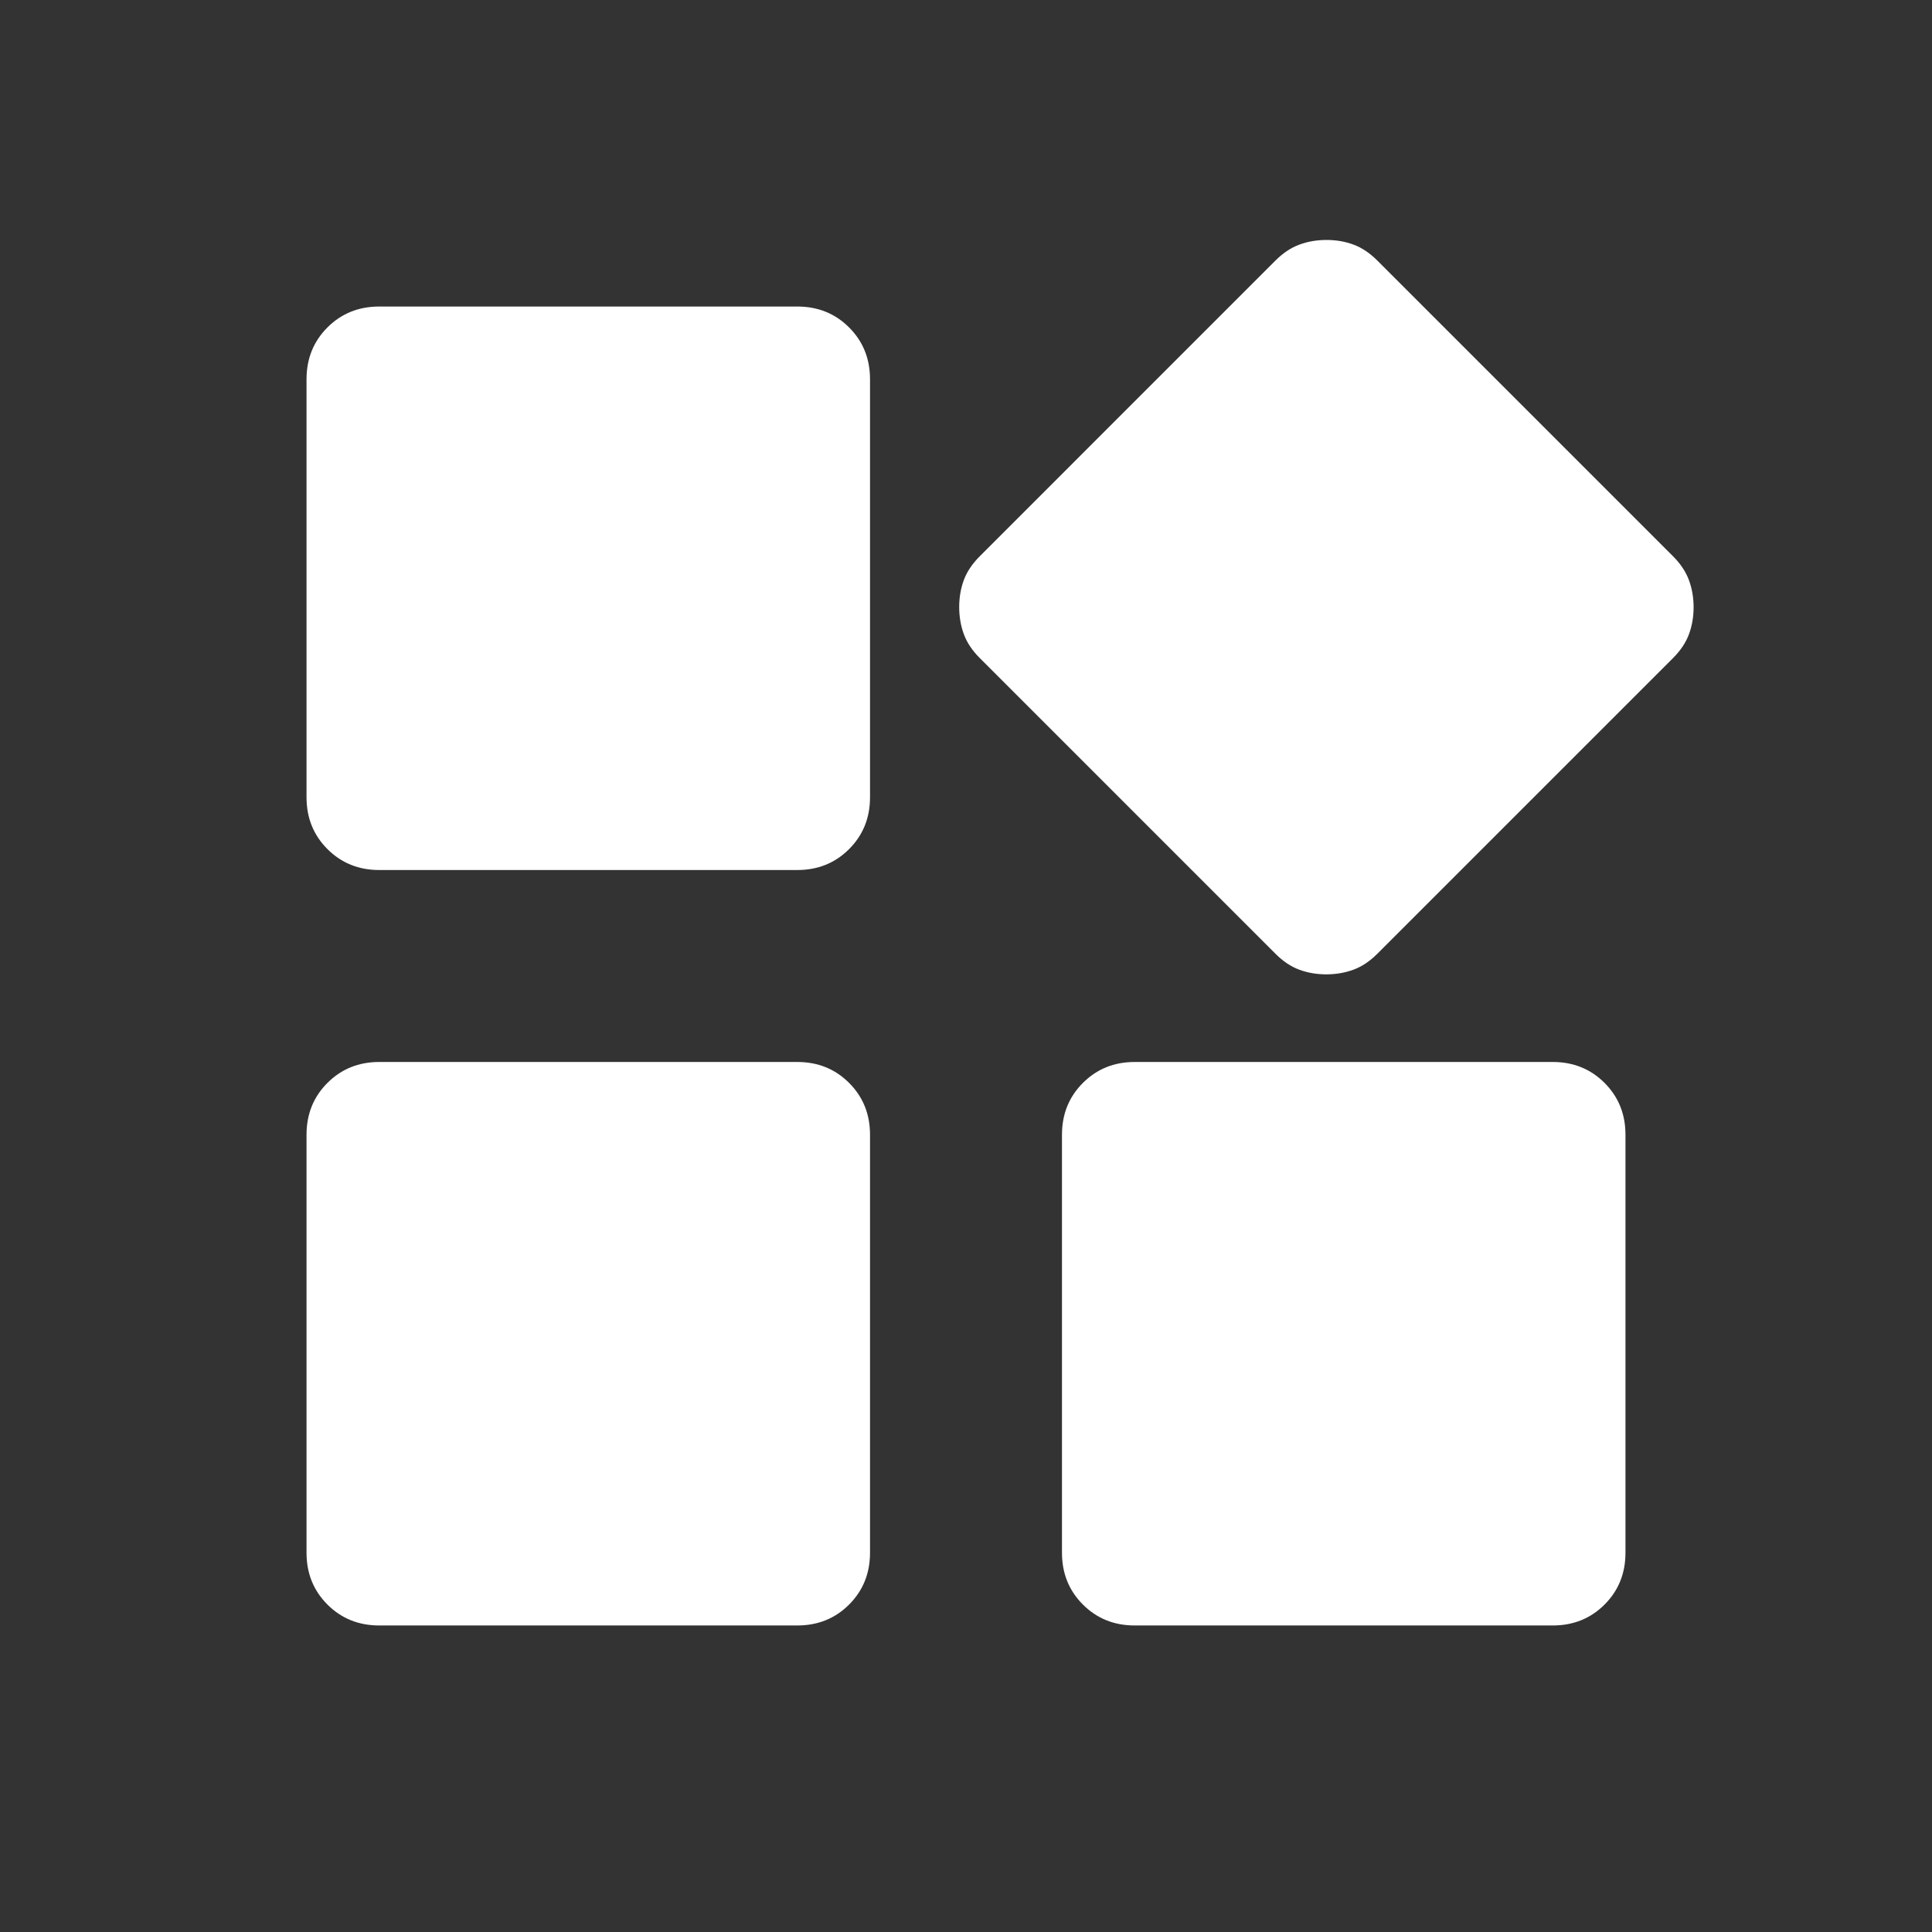
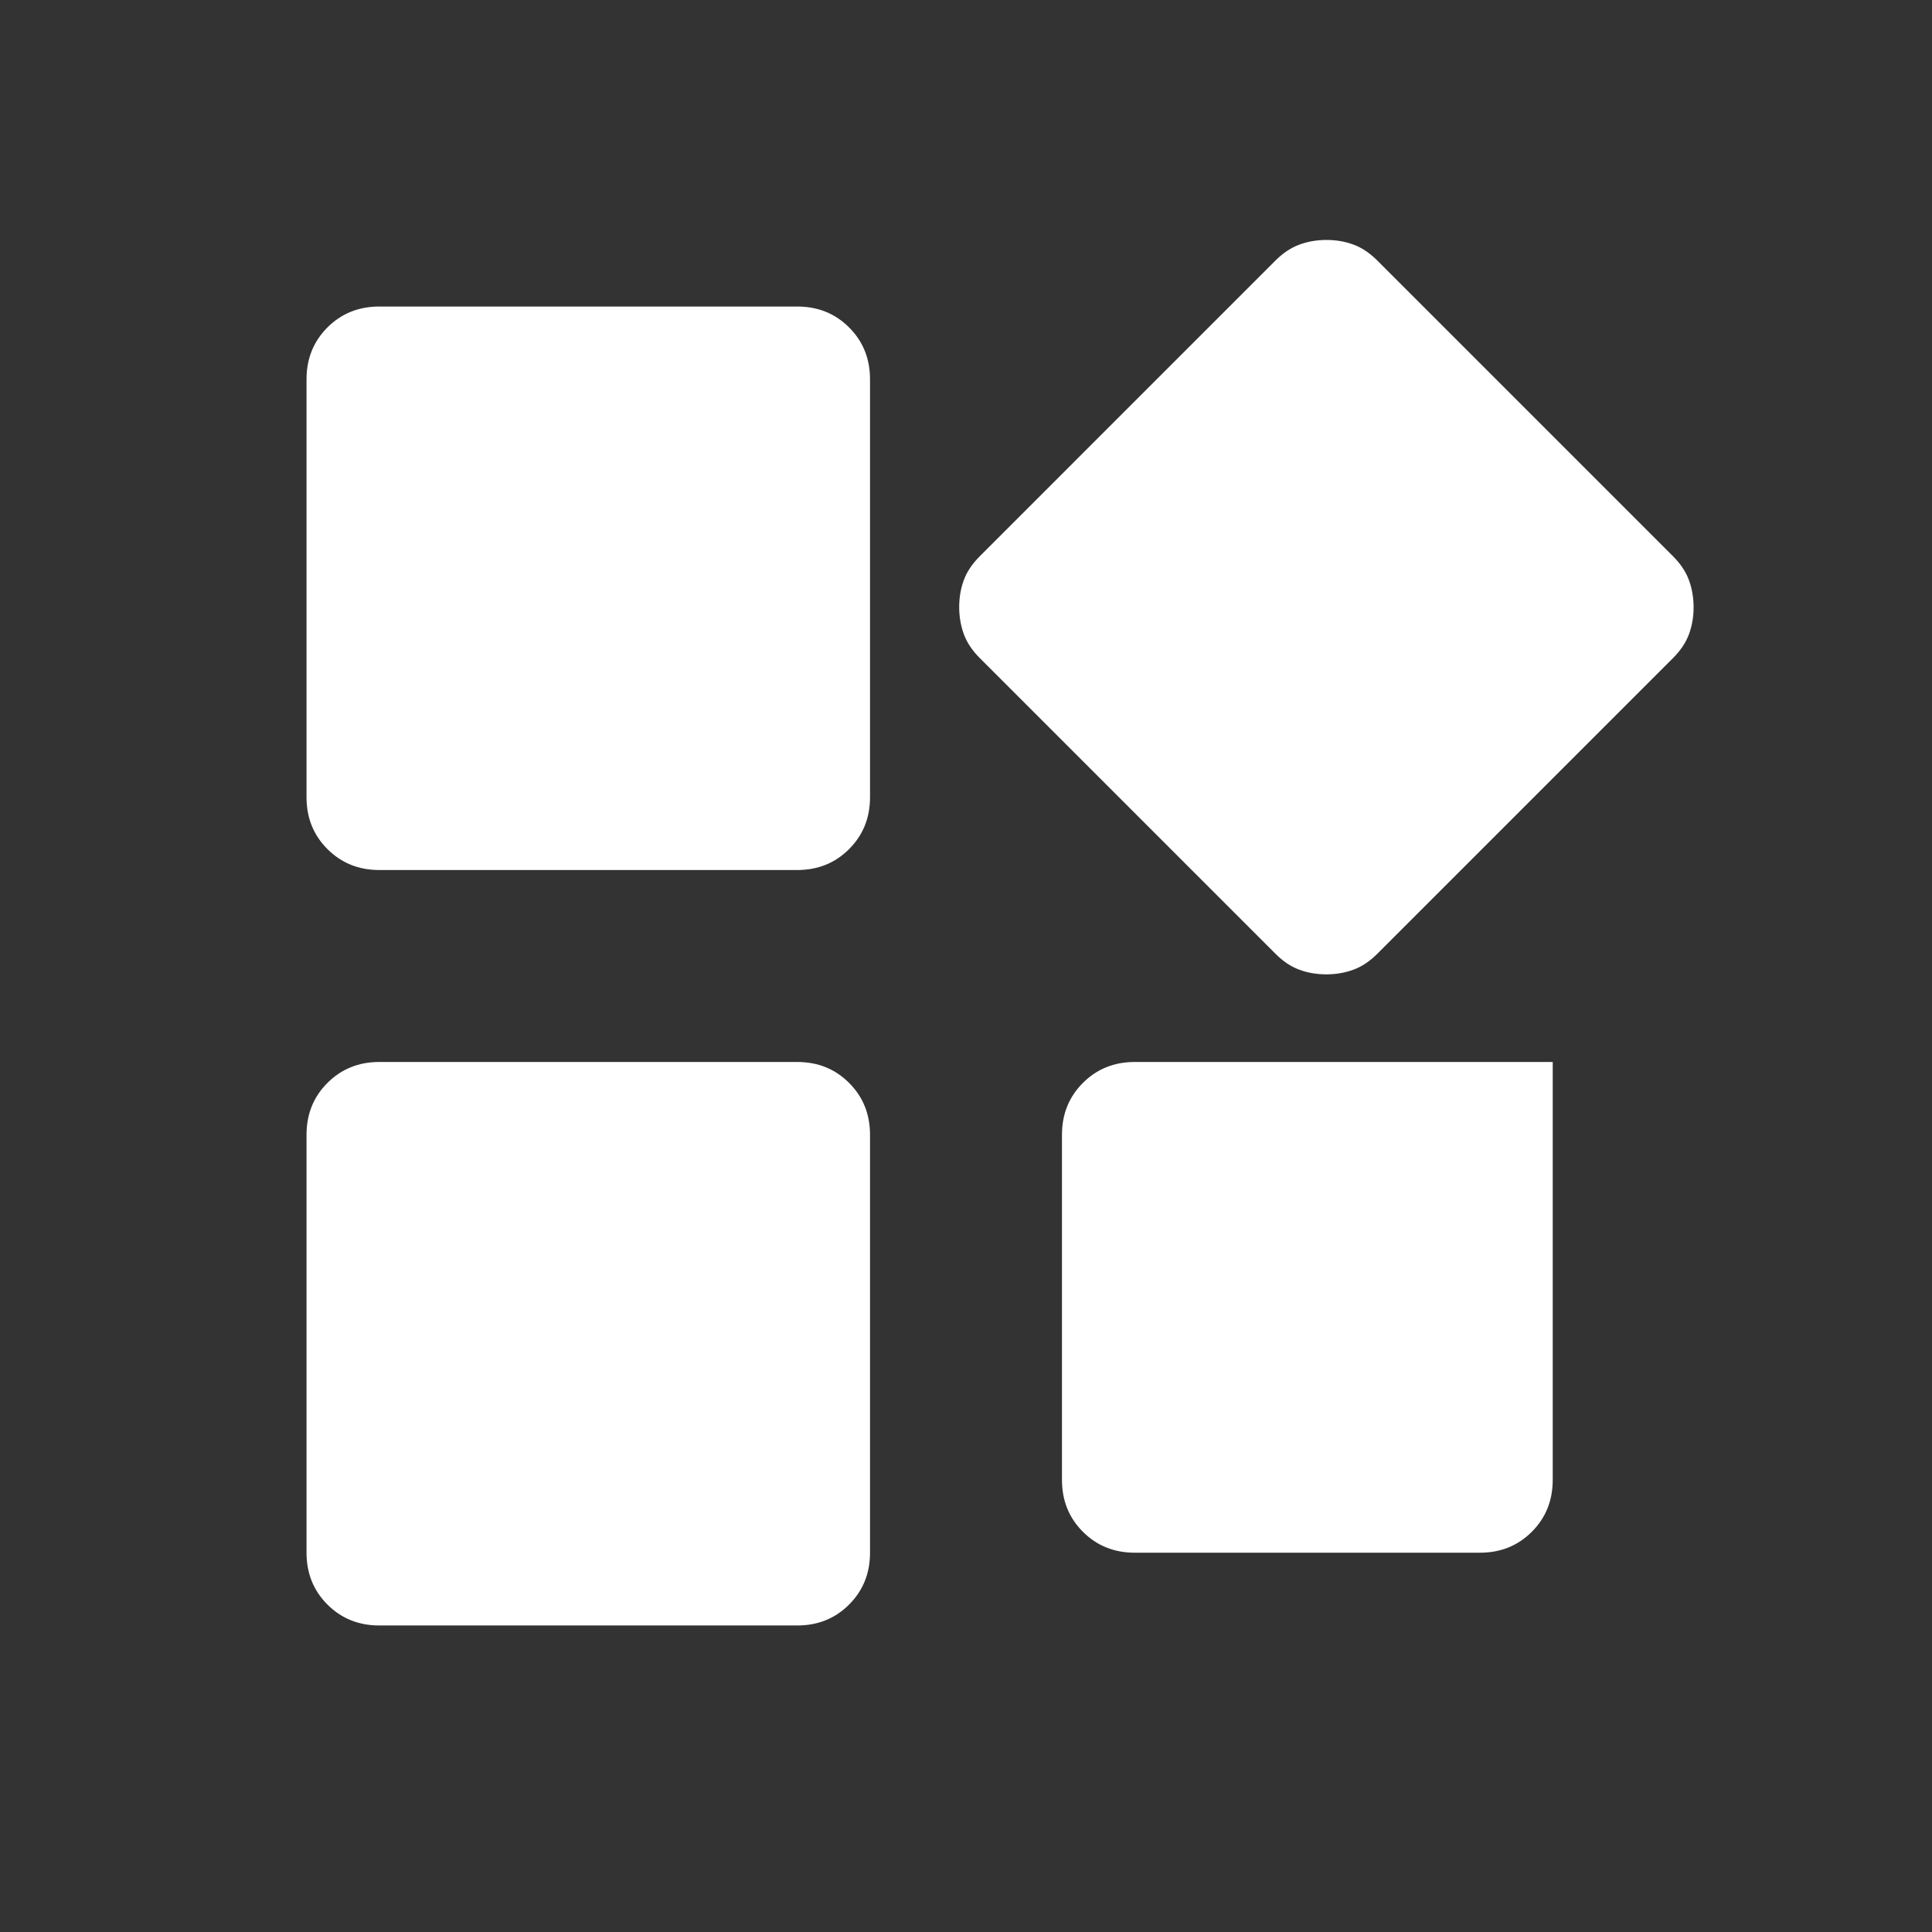
<svg xmlns="http://www.w3.org/2000/svg" height="24px" viewBox="0 -960 960 960" width="24px" fill="white">
  <rect x="0" y="-960" width="960" height="960" fill="#333333" stroke="none" />
-   <path d="M633.77-486.08 486.85-633q-5.62-5.61-7.93-11.9-2.3-6.28-2.3-13.46 0-7.18 2.3-13.41 2.31-6.23 7.93-11.84l146.92-146.93q5.61-5.61 11.9-7.92 6.28-2.31 13.46-2.31 7.18 0 13.41 2.31t11.84 7.92l146.93 146.93q5.61 5.61 7.92 11.89 2.31 6.28 2.31 13.46 0 7.18-2.31 13.41-2.31 6.24-7.92 11.85L684.38-486.08q-5.61 5.62-11.89 7.92-6.29 2.31-13.46 2.31-7.18 0-13.42-2.31-6.23-2.3-11.84-7.92Zm-481.46-77.77v-207.69q0-15.36 10.39-25.76 10.4-10.39 25.76-10.39h207.69q15.37 0 25.76 10.39 10.4 10.4 10.4 25.76v207.69q0 15.37-10.4 25.76-10.39 10.4-25.76 10.4H188.46q-15.36 0-25.76-10.4-10.39-10.39-10.39-25.76Zm375.38 375.39v-207.69q0-15.37 10.4-25.76 10.39-10.4 25.76-10.4h207.69q15.36 0 25.76 10.4 10.39 10.39 10.39 25.76v207.69q0 15.36-10.39 25.76-10.4 10.39-25.76 10.39H563.85q-15.37 0-25.76-10.39-10.4-10.4-10.4-25.76Zm-375.38 0v-207.69q0-15.37 10.39-25.76 10.4-10.4 25.76-10.4h207.69q15.37 0 25.76 10.4 10.4 10.39 10.4 25.76v207.69q0 15.36-10.4 25.76-10.39 10.39-25.76 10.39H188.46q-15.36 0-25.76-10.39-10.39-10.4-10.39-25.76Z" />
+   <path d="M633.77-486.08 486.85-633q-5.62-5.61-7.93-11.9-2.3-6.28-2.3-13.46 0-7.18 2.3-13.41 2.31-6.23 7.93-11.84l146.92-146.93q5.61-5.61 11.9-7.92 6.28-2.31 13.46-2.31 7.18 0 13.41 2.31t11.84 7.92l146.93 146.93q5.61 5.61 7.92 11.89 2.31 6.28 2.31 13.46 0 7.18-2.31 13.41-2.31 6.24-7.92 11.85L684.38-486.08q-5.61 5.62-11.89 7.92-6.29 2.31-13.46 2.31-7.18 0-13.42-2.31-6.23-2.3-11.84-7.92Zm-481.46-77.77v-207.69q0-15.36 10.39-25.76 10.4-10.39 25.76-10.39h207.69q15.37 0 25.76 10.39 10.4 10.4 10.4 25.76v207.69q0 15.37-10.4 25.76-10.39 10.4-25.76 10.4H188.46q-15.36 0-25.76-10.4-10.39-10.39-10.39-25.76Zm375.38 375.39v-207.69q0-15.37 10.4-25.76 10.39-10.4 25.76-10.4h207.69v207.69q0 15.36-10.39 25.76-10.4 10.39-25.76 10.39H563.85q-15.37 0-25.76-10.39-10.4-10.4-10.4-25.76Zm-375.38 0v-207.69q0-15.37 10.39-25.76 10.4-10.4 25.76-10.4h207.69q15.37 0 25.76 10.4 10.4 10.39 10.4 25.76v207.69q0 15.36-10.4 25.76-10.39 10.39-25.76 10.39H188.46q-15.36 0-25.76-10.39-10.39-10.4-10.39-25.76Z" />
</svg>